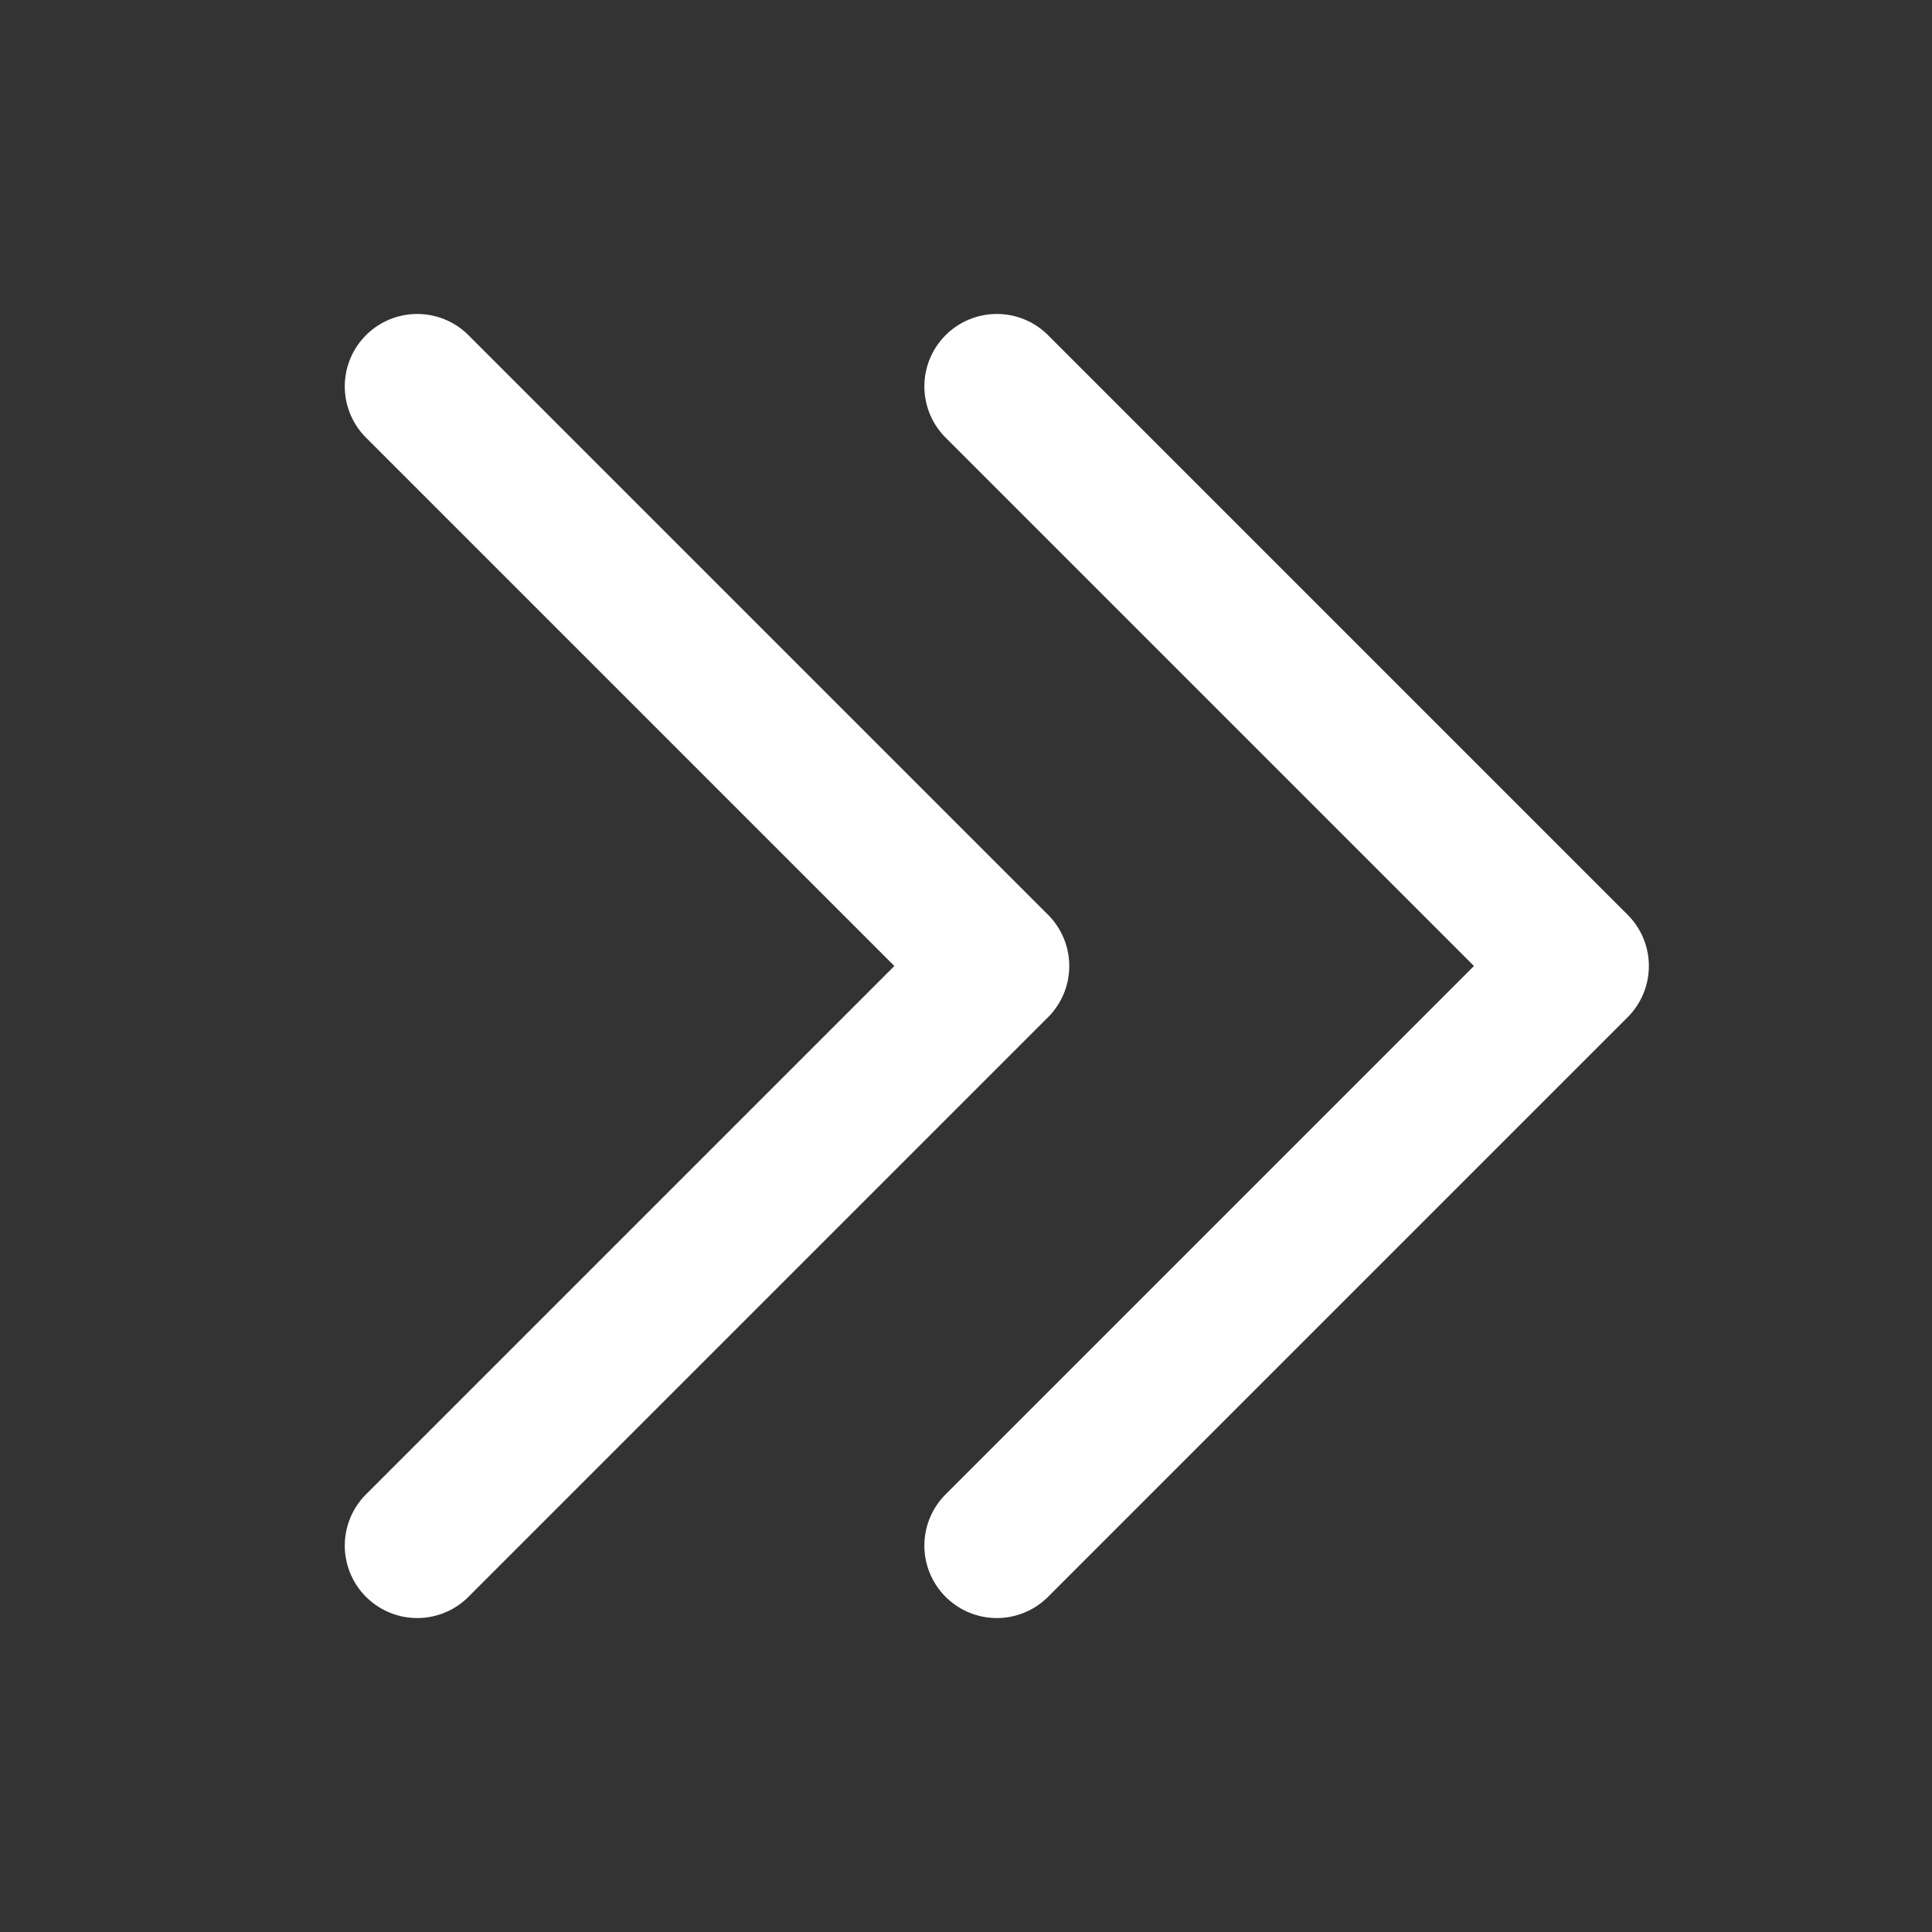
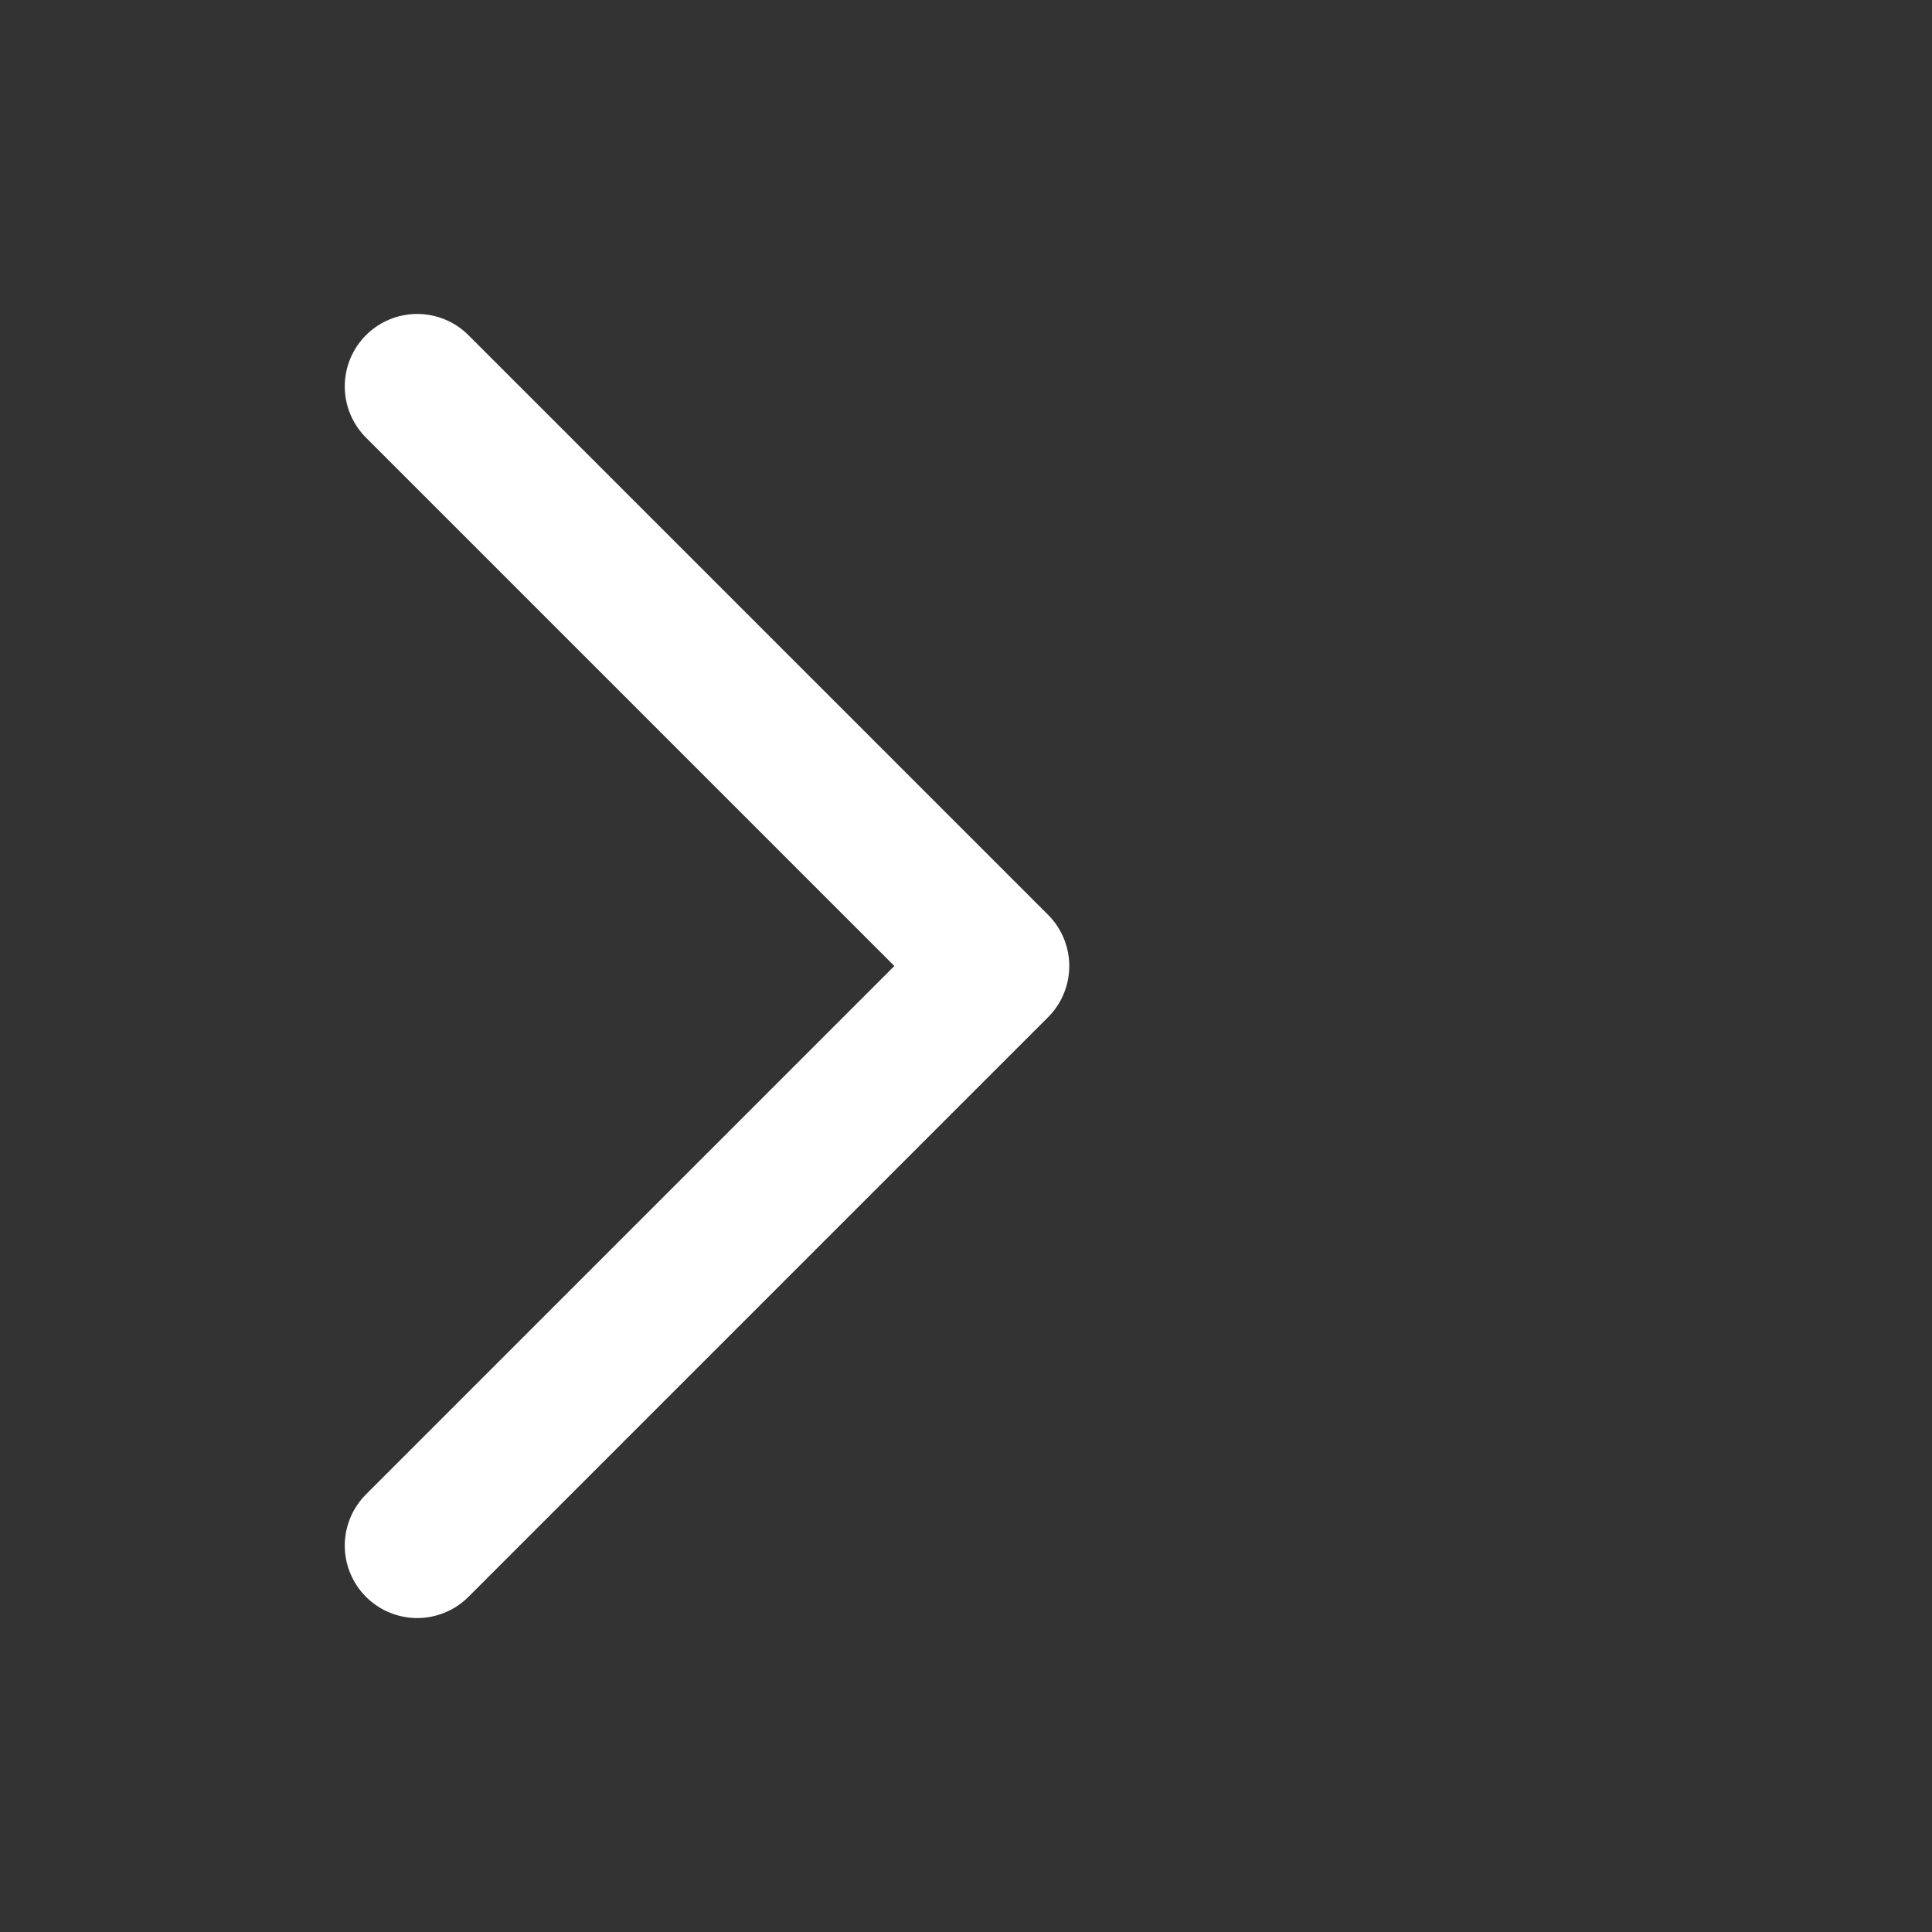
<svg xmlns="http://www.w3.org/2000/svg" width="20" height="20" viewBox="0 0 20 20" fill="none">
  <rect x="0" y="0" width="20" height="20" fill="#333333" stroke="none" />
-   <path d="M10.319 4L16.319 10L10.319 16" stroke="white" stroke-width="1.5" stroke-linecap="round" stroke-linejoin="round" />
  <path d="M4.319 4L10.319 10L4.319 16" stroke="white" stroke-width="1.5" stroke-linecap="round" stroke-linejoin="round" />
</svg>